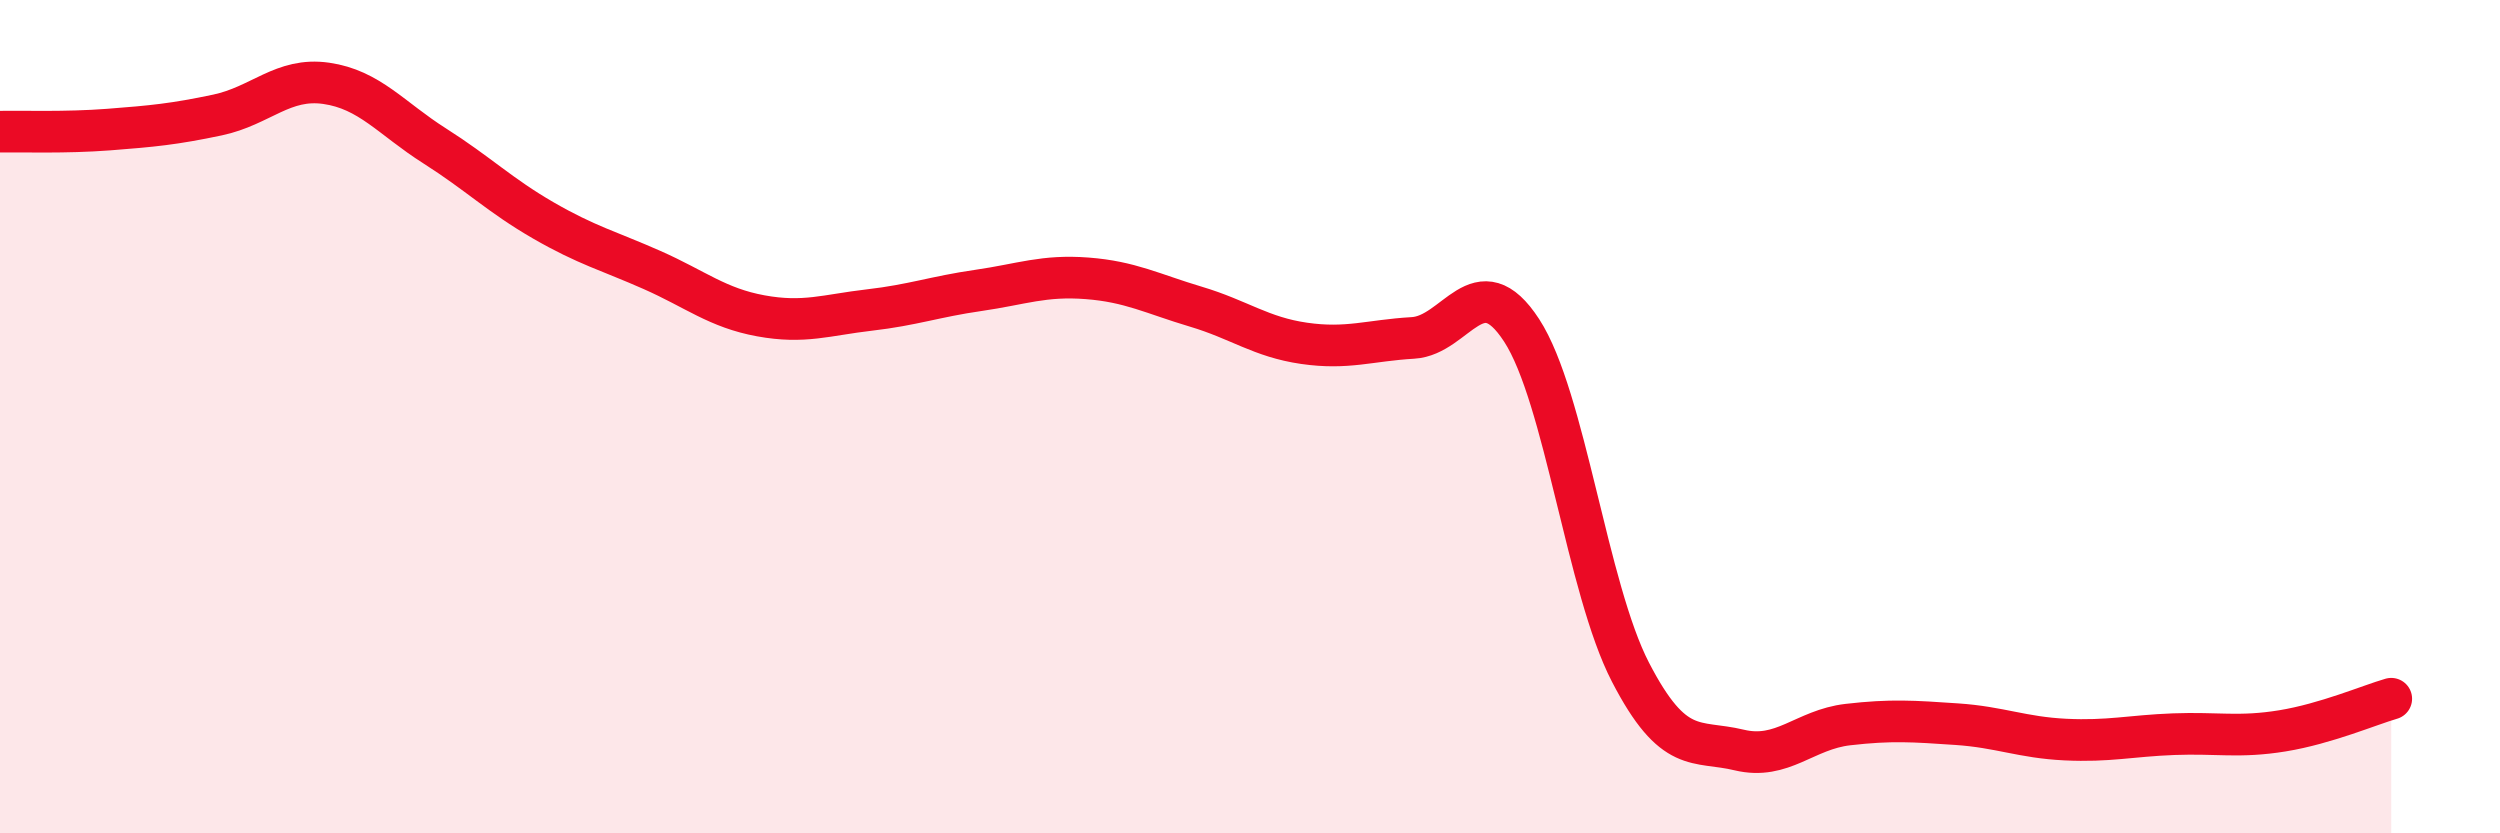
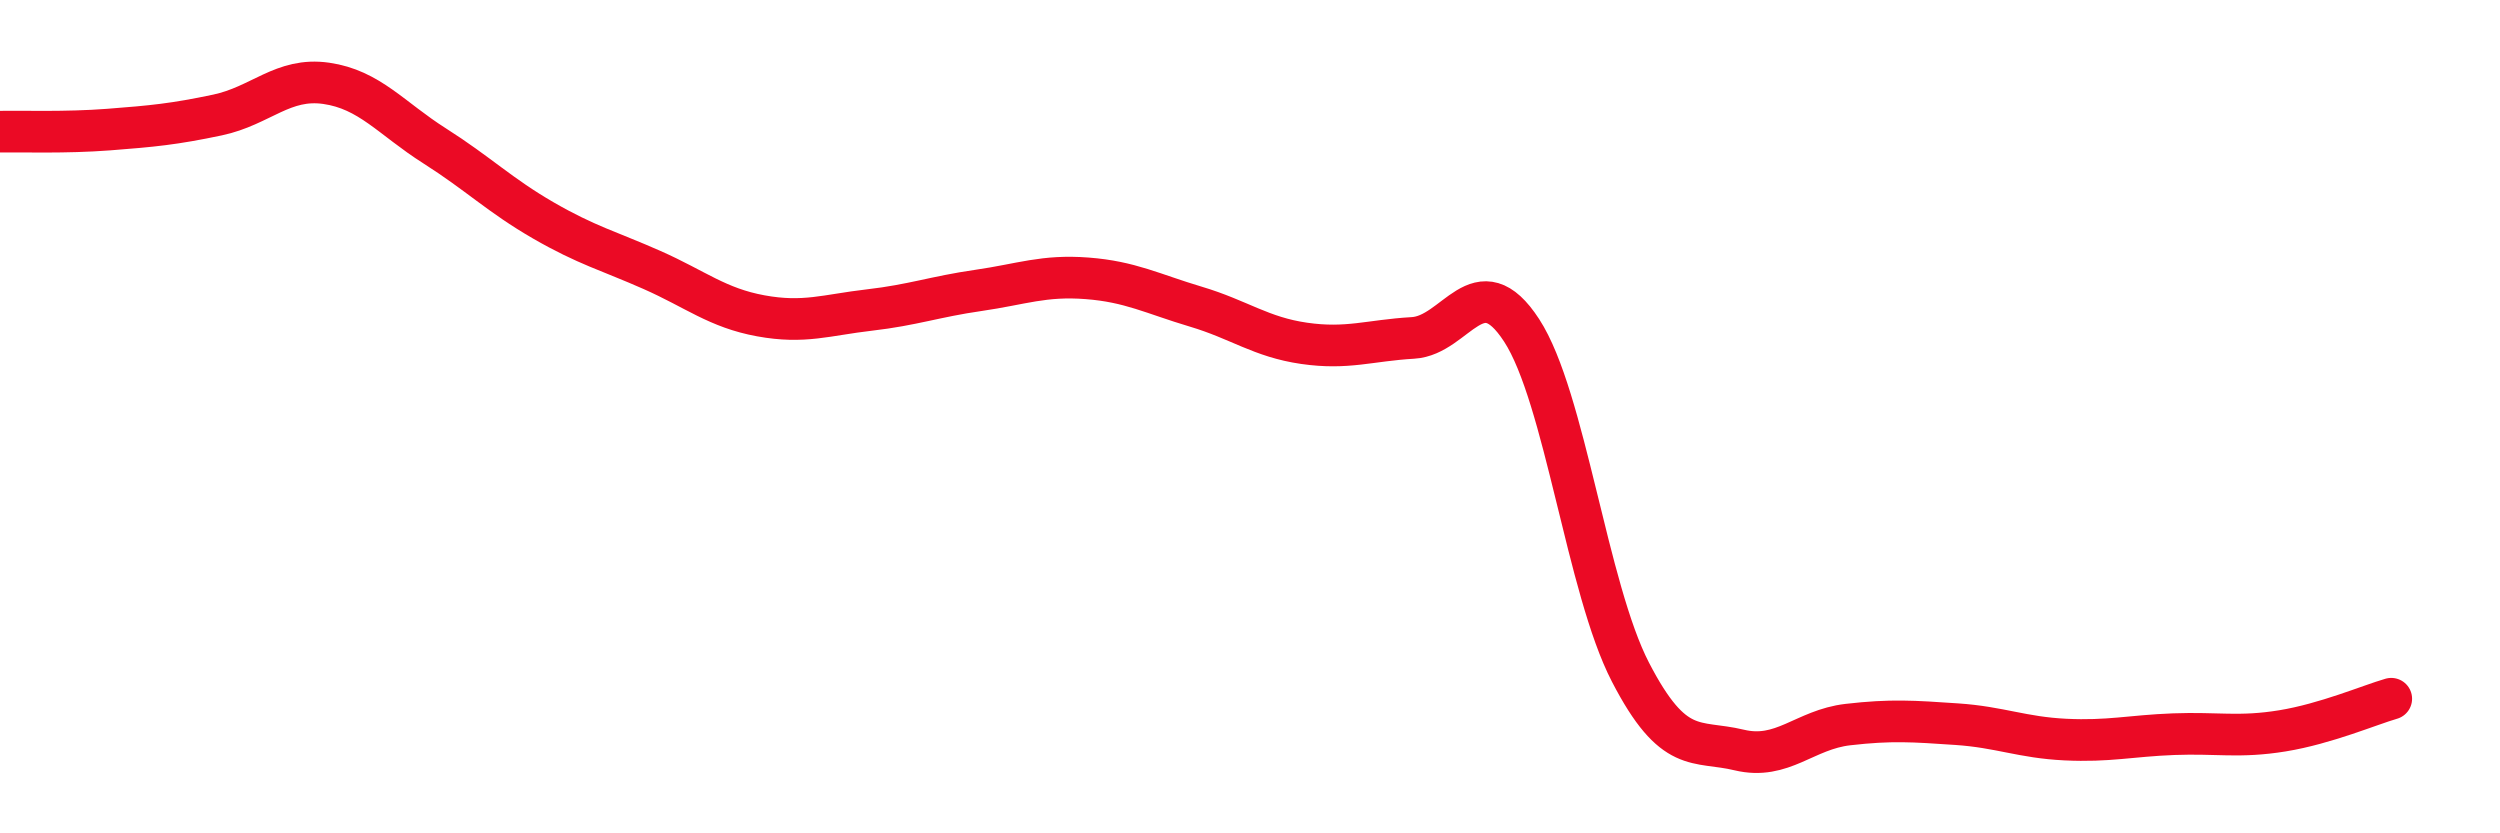
<svg xmlns="http://www.w3.org/2000/svg" width="60" height="20" viewBox="0 0 60 20">
-   <path d="M 0,3.16 C 0.52,3.15 1.57,3.19 2.61,3.11 C 3.65,3.03 4.18,2.98 5.22,2.76 C 6.26,2.54 6.79,1.85 7.83,2 C 8.87,2.15 9.39,2.84 10.43,3.5 C 11.47,4.16 12,4.69 13.04,5.29 C 14.08,5.89 14.61,6.02 15.65,6.48 C 16.69,6.94 17.22,7.39 18.26,7.58 C 19.3,7.77 19.83,7.56 20.87,7.44 C 21.91,7.32 22.44,7.12 23.48,6.97 C 24.52,6.82 25.05,6.6 26.09,6.68 C 27.13,6.76 27.66,7.05 28.7,7.36 C 29.74,7.67 30.26,8.09 31.3,8.24 C 32.34,8.39 32.87,8.17 33.91,8.11 C 34.95,8.05 35.48,6.33 36.52,7.93 C 37.56,9.53 38.09,14.12 39.13,16.13 C 40.17,18.14 40.7,17.75 41.74,18 C 42.78,18.25 43.31,17.51 44.35,17.39 C 45.39,17.27 45.92,17.31 46.96,17.38 C 48,17.45 48.53,17.7 49.57,17.75 C 50.61,17.8 51.13,17.66 52.17,17.62 C 53.21,17.58 53.74,17.71 54.78,17.54 C 55.82,17.37 56.87,16.92 57.39,16.77L57.39 20L0 20Z" fill="#EB0A25" opacity="0.1" stroke-linecap="round" stroke-linejoin="round" />
  <path d="M 0,3.16 C 0.52,3.15 1.57,3.19 2.61,3.11 C 3.65,3.03 4.18,2.98 5.22,2.76 C 6.26,2.54 6.79,1.85 7.83,2 C 8.87,2.15 9.39,2.84 10.43,3.5 C 11.47,4.16 12,4.69 13.04,5.29 C 14.08,5.89 14.61,6.02 15.65,6.48 C 16.69,6.94 17.22,7.39 18.26,7.58 C 19.3,7.77 19.83,7.56 20.87,7.44 C 21.91,7.32 22.44,7.12 23.48,6.97 C 24.52,6.82 25.05,6.6 26.09,6.68 C 27.13,6.76 27.66,7.05 28.7,7.36 C 29.74,7.67 30.26,8.09 31.3,8.24 C 32.34,8.39 32.87,8.17 33.91,8.11 C 34.95,8.05 35.48,6.33 36.52,7.93 C 37.56,9.53 38.09,14.12 39.13,16.13 C 40.17,18.14 40.7,17.75 41.74,18 C 42.78,18.25 43.31,17.51 44.35,17.39 C 45.39,17.27 45.92,17.31 46.96,17.38 C 48,17.45 48.53,17.7 49.57,17.75 C 50.61,17.8 51.13,17.66 52.17,17.62 C 53.21,17.58 53.74,17.71 54.78,17.54 C 55.82,17.37 56.87,16.92 57.39,16.77" stroke="#EB0A25" stroke-width="1" fill="none" stroke-linecap="round" stroke-linejoin="round" />
</svg>